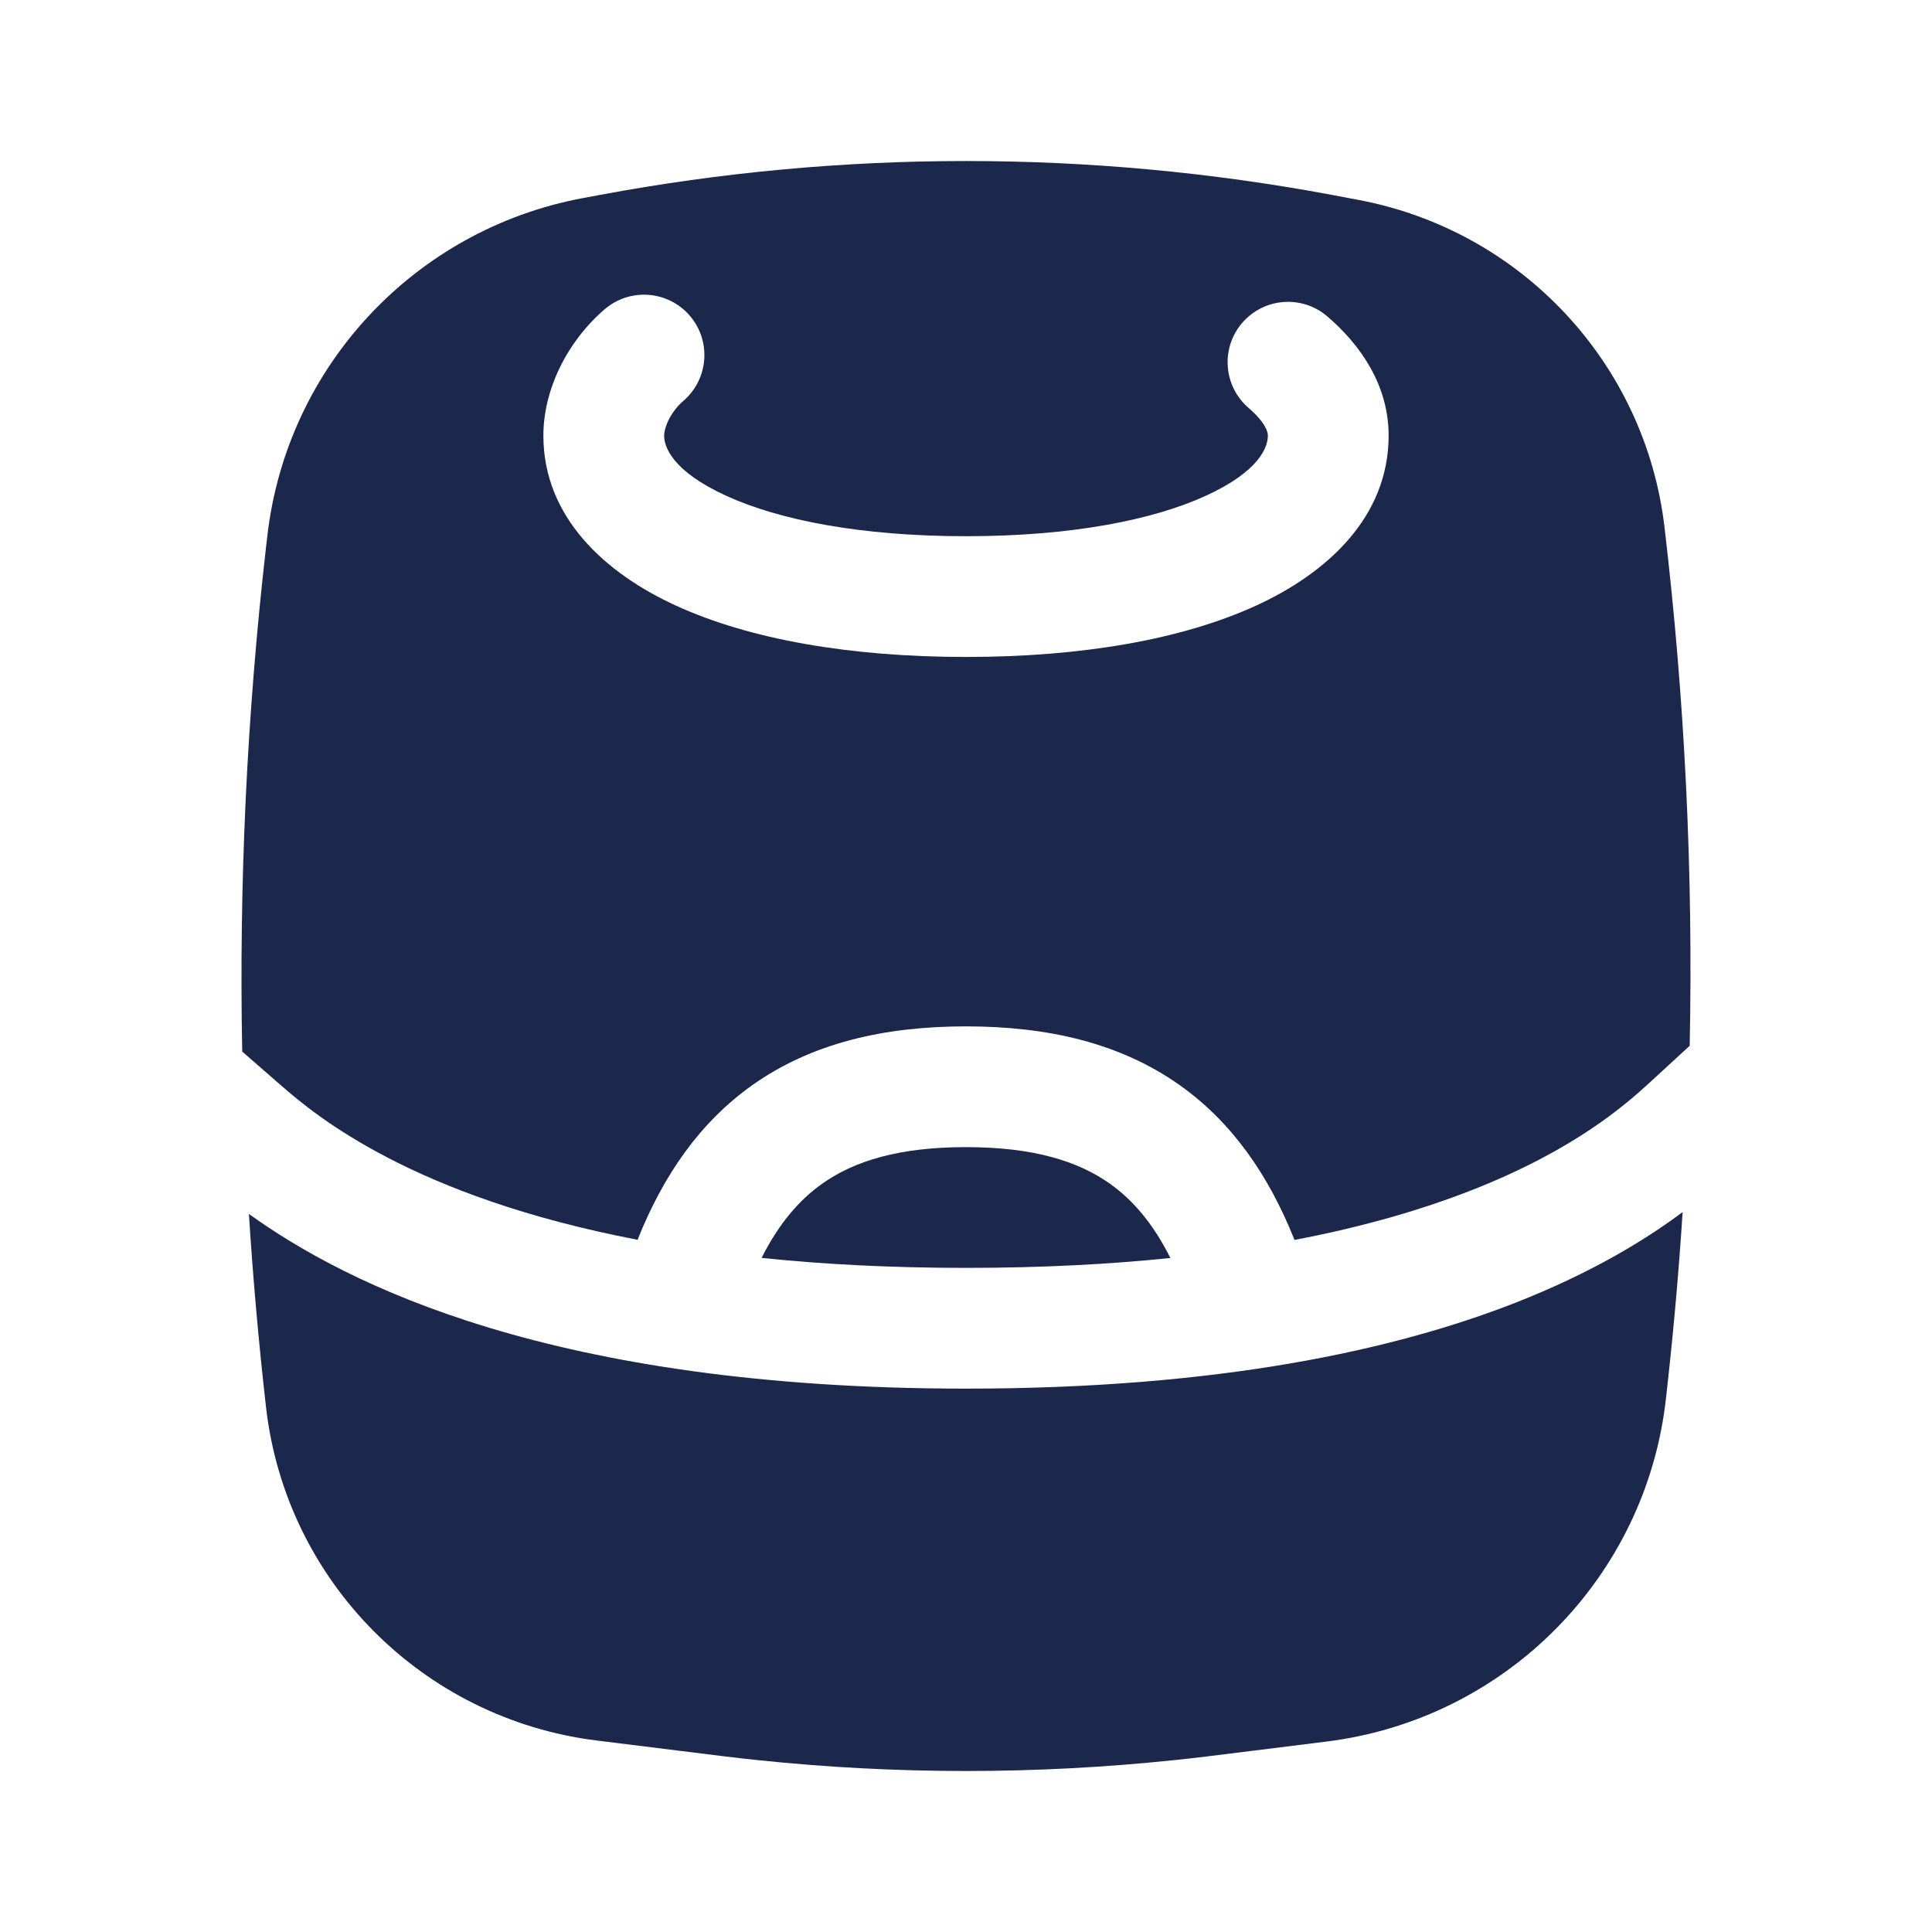
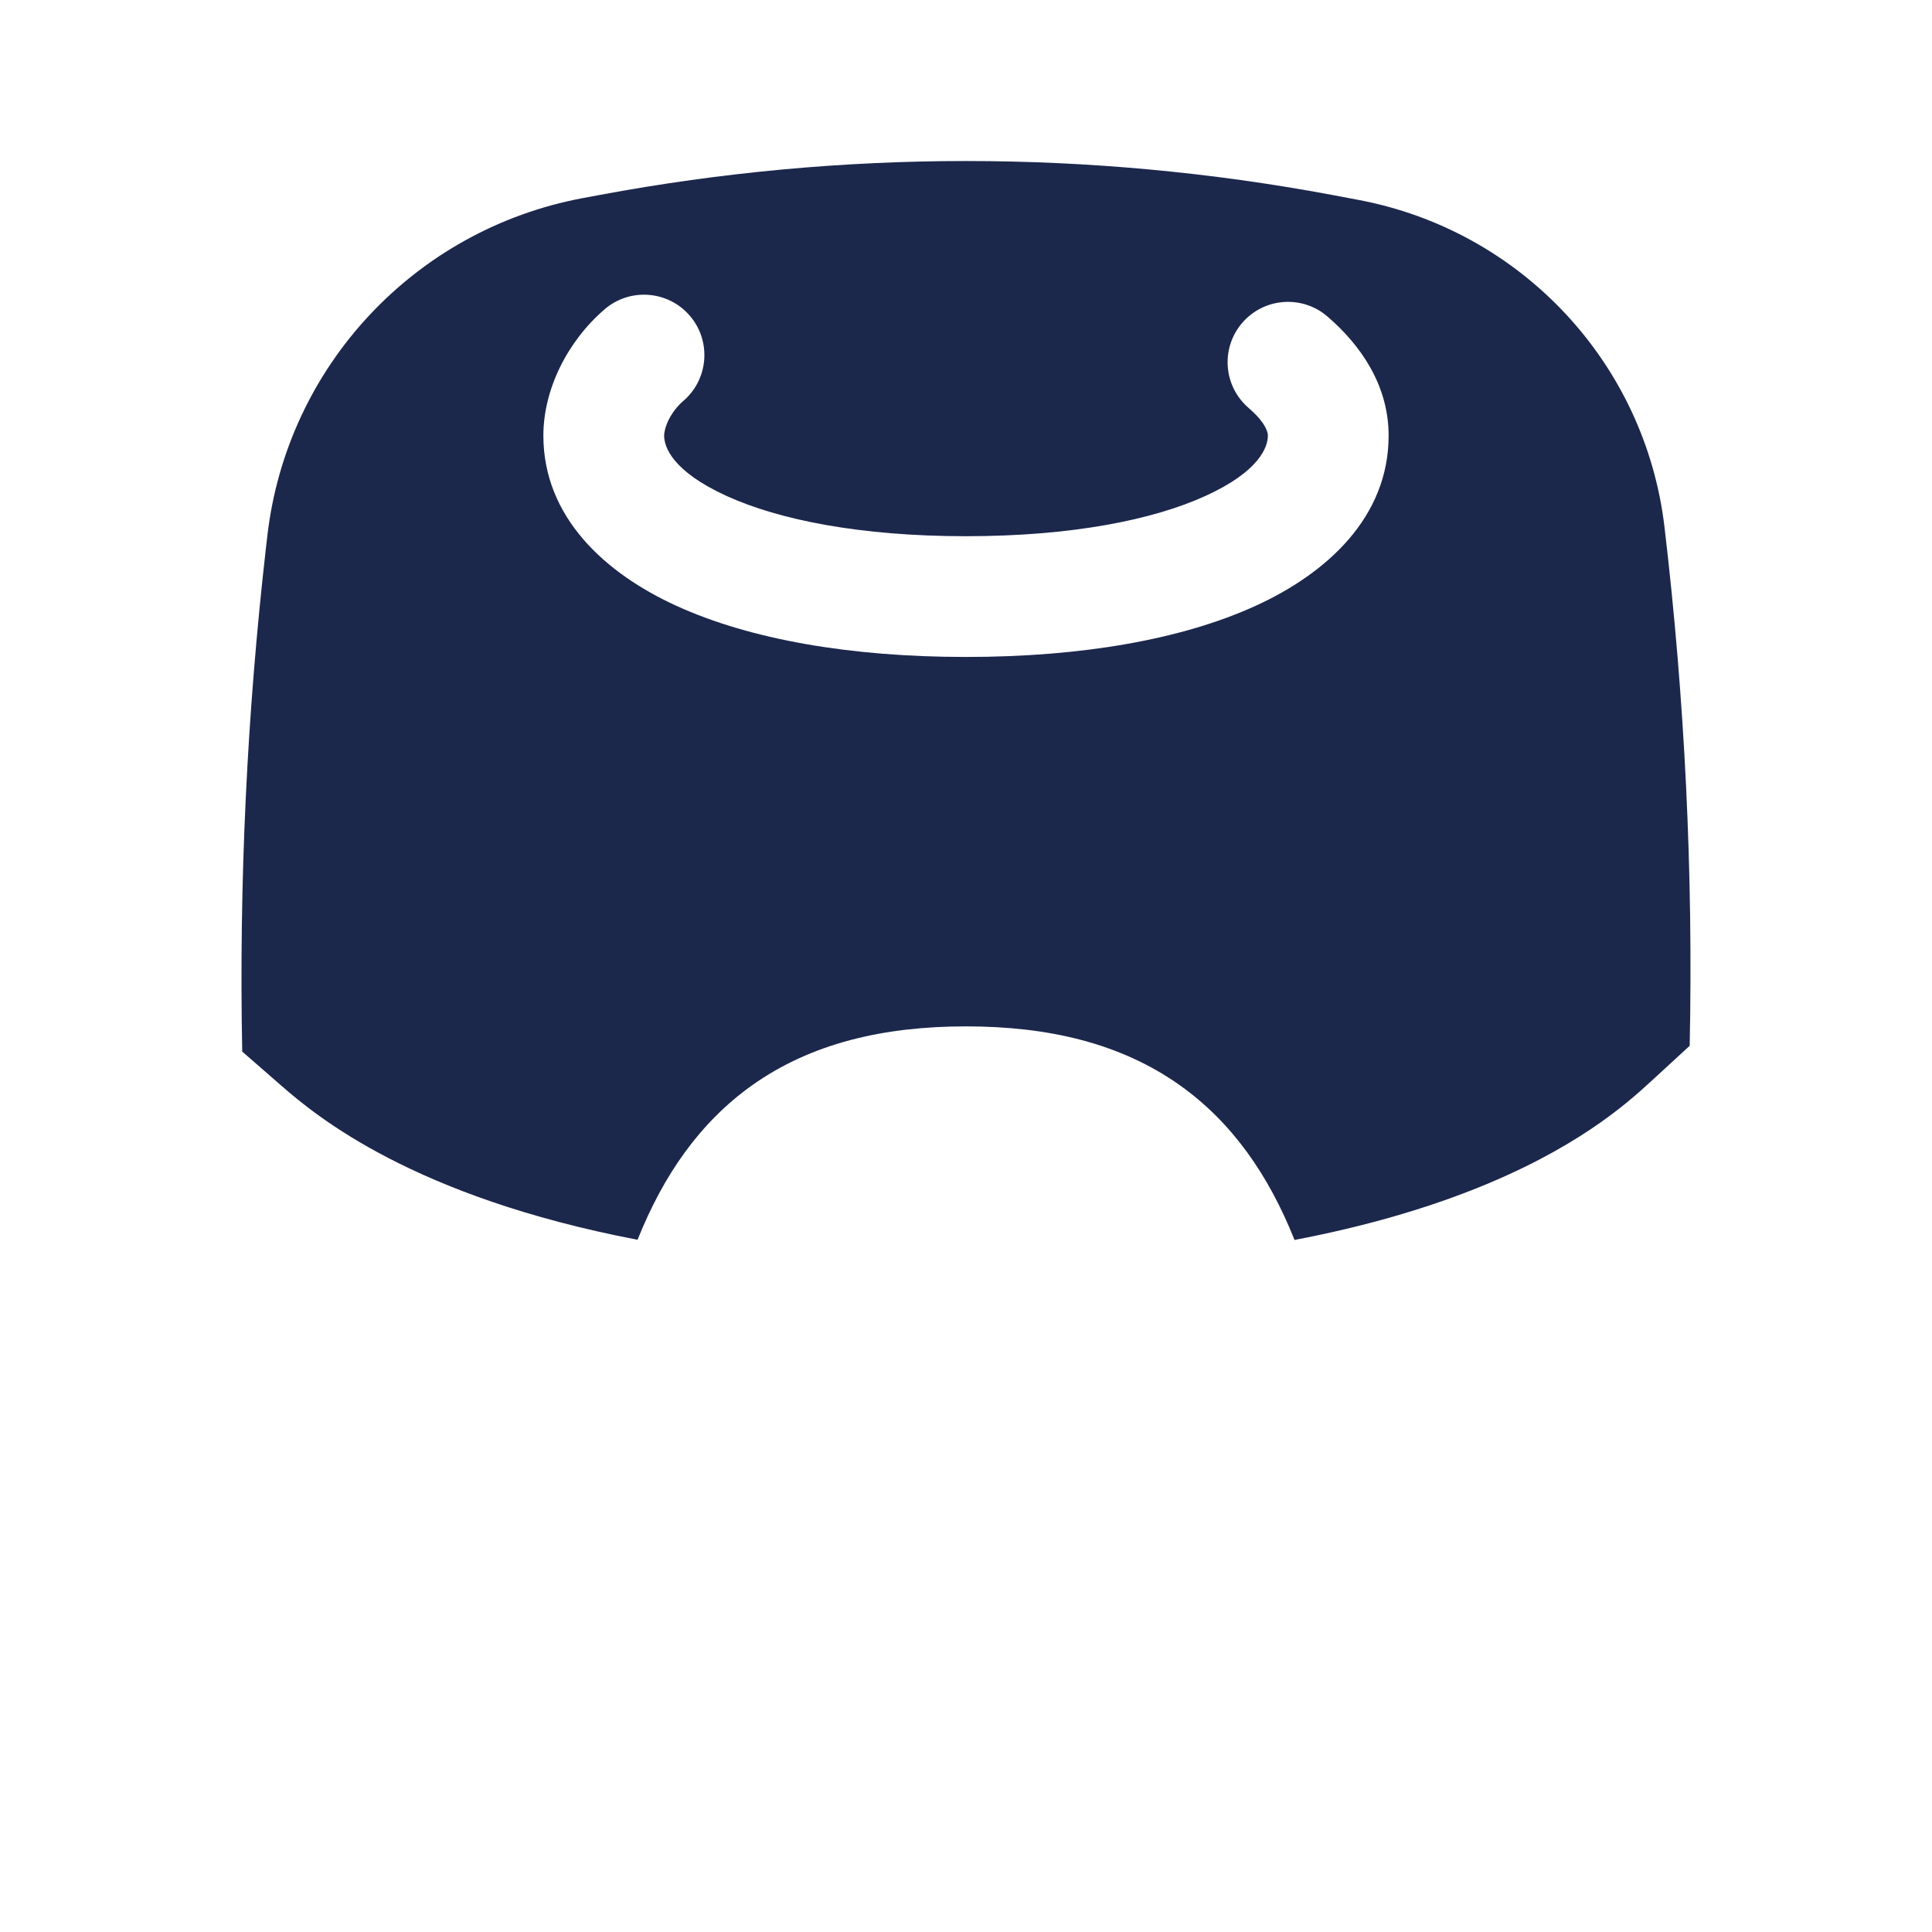
<svg xmlns="http://www.w3.org/2000/svg" width="800px" height="800px" viewBox="0 0 24 24" fill="none">
  <path fill-rule="evenodd" clip-rule="evenodd" d="M7.239 2.461C5.151 2.852 3.562 4.554 3.321 6.658L3.305 6.795C3.067 8.877 2.968 10.971 3.009 13.063L3.493 13.485C3.929 13.865 5.13 14.866 7.92 15.401C8.241 14.596 8.696 13.943 9.341 13.483C10.079 12.959 10.978 12.75 12 12.75C13.023 12.75 13.921 12.959 14.659 13.483C15.305 13.943 15.76 14.597 16.081 15.403C16.972 15.233 17.694 15.015 18.276 14.787C19.56 14.285 20.195 13.721 20.493 13.448L20.99 12.991C21.034 10.84 20.93 8.688 20.677 6.548C20.437 4.508 18.893 2.86 16.868 2.482L16.545 2.421C13.541 1.86 10.459 1.86 7.454 2.421L7.239 2.461ZM8.489 4.98C8.803 4.71 8.839 4.236 8.569 3.922C8.299 3.608 7.825 3.572 7.511 3.842C7.044 4.244 6.75 4.842 6.75 5.411C6.75 6.425 7.517 7.122 8.403 7.526C9.314 7.942 10.556 8.161 12 8.161C13.444 8.161 14.686 7.942 15.597 7.526C16.483 7.122 17.25 6.425 17.25 5.411C17.25 4.788 16.905 4.288 16.489 3.931C16.175 3.661 15.701 3.697 15.431 4.011C15.161 4.325 15.197 4.798 15.511 5.068C15.736 5.262 15.75 5.381 15.75 5.411C15.75 5.551 15.648 5.854 14.974 6.161C14.325 6.457 13.317 6.661 12 6.661C10.683 6.661 9.675 6.457 9.026 6.161C8.352 5.854 8.25 5.551 8.25 5.411C8.25 5.379 8.261 5.31 8.304 5.22C8.347 5.133 8.41 5.048 8.489 4.98Z" fill="#1C274C" />
-   <path d="M12 15.75C11.06 15.75 10.216 15.705 9.461 15.626C9.675 15.2 9.927 14.908 10.211 14.706C10.616 14.418 11.176 14.25 12 14.25C12.824 14.25 13.385 14.418 13.79 14.706C14.074 14.908 14.325 15.201 14.539 15.627C13.787 15.705 12.944 15.75 12 15.75Z" fill="#1C274C" />
-   <path d="M20.902 15.057C20.444 15.399 19.777 15.81 18.823 16.184C17.325 16.77 15.15 17.25 12 17.25C6.863 17.25 4.31 15.956 3.092 15.08C3.143 15.883 3.214 16.684 3.305 17.484C3.553 19.642 5.249 21.351 7.41 21.621L8.426 21.747C8.921 21.809 9.168 21.84 9.415 21.865C11.133 22.045 12.866 22.045 14.585 21.865C14.832 21.84 15.079 21.809 15.574 21.747L16.48 21.634C18.704 21.357 20.447 19.595 20.695 17.374L20.712 17.22C20.792 16.5 20.856 15.779 20.902 15.057Z" fill="#1C274C" />
</svg>